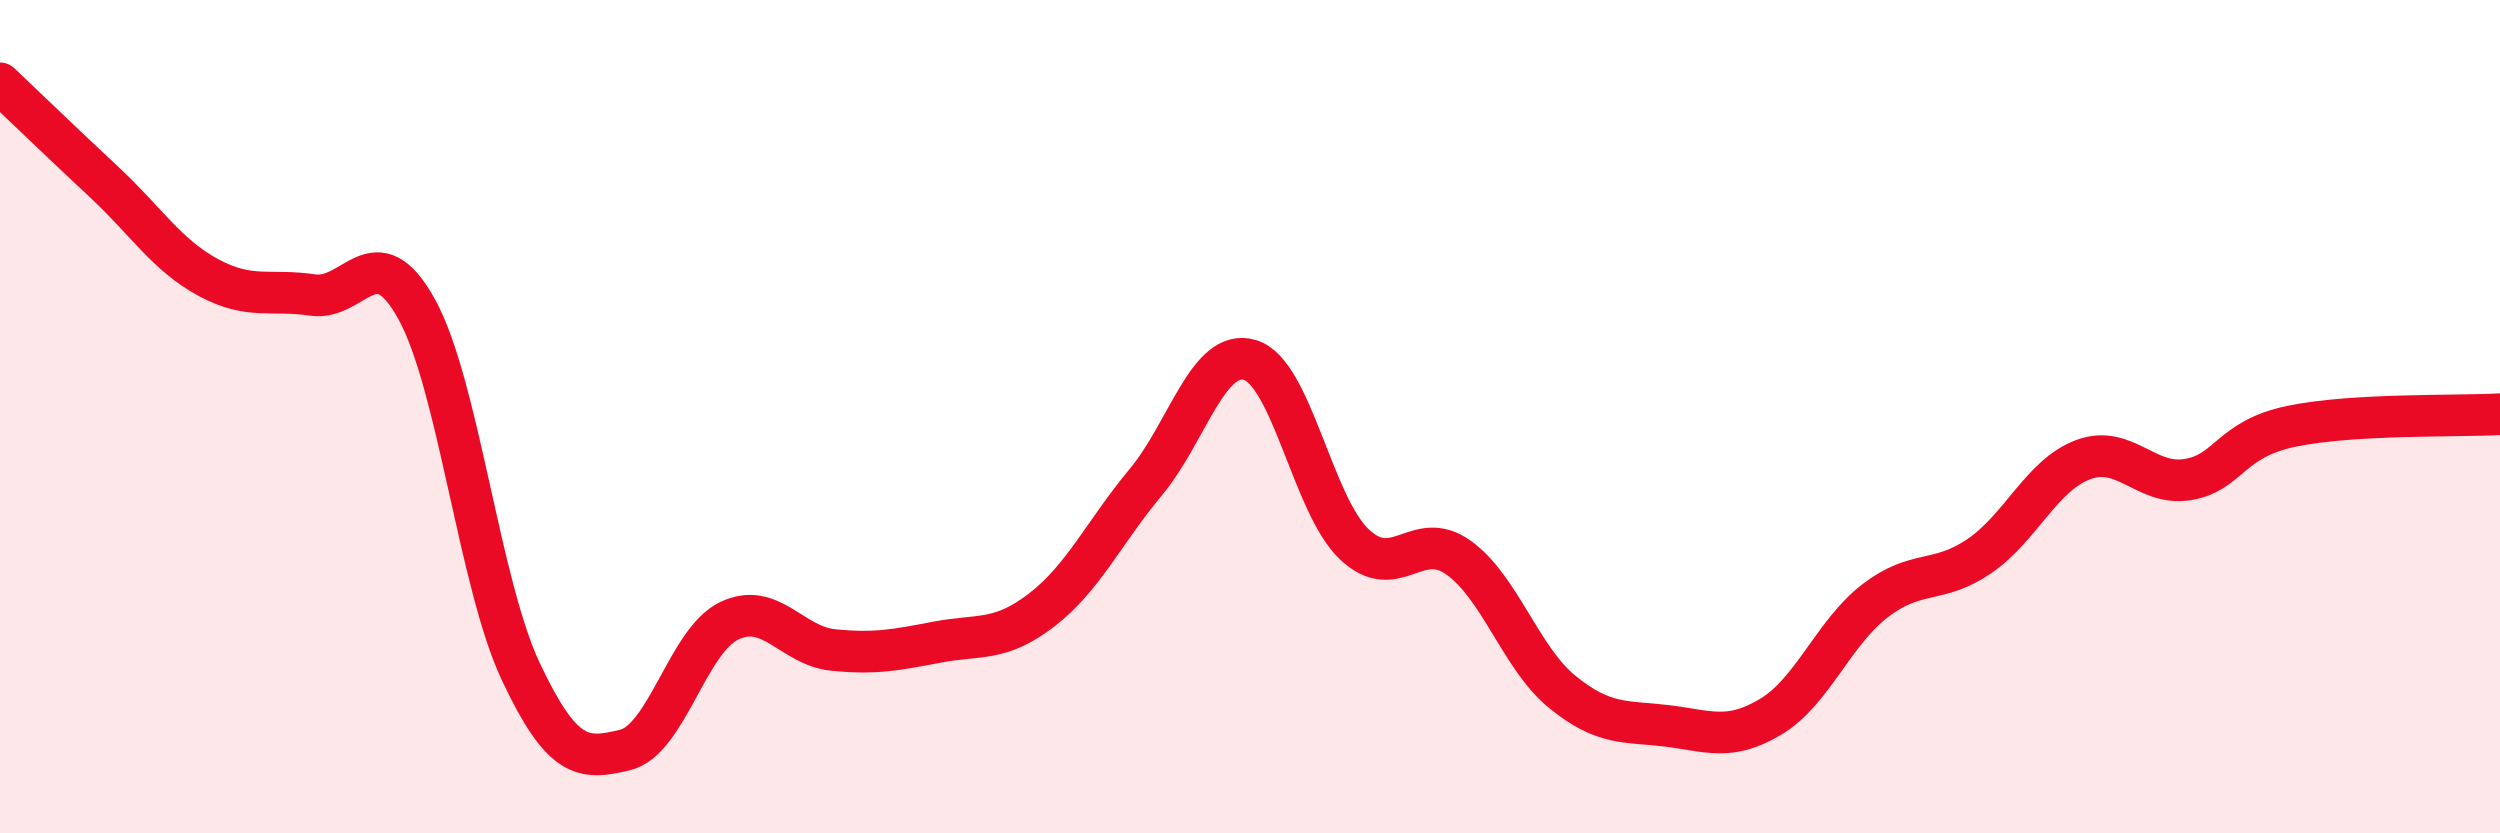
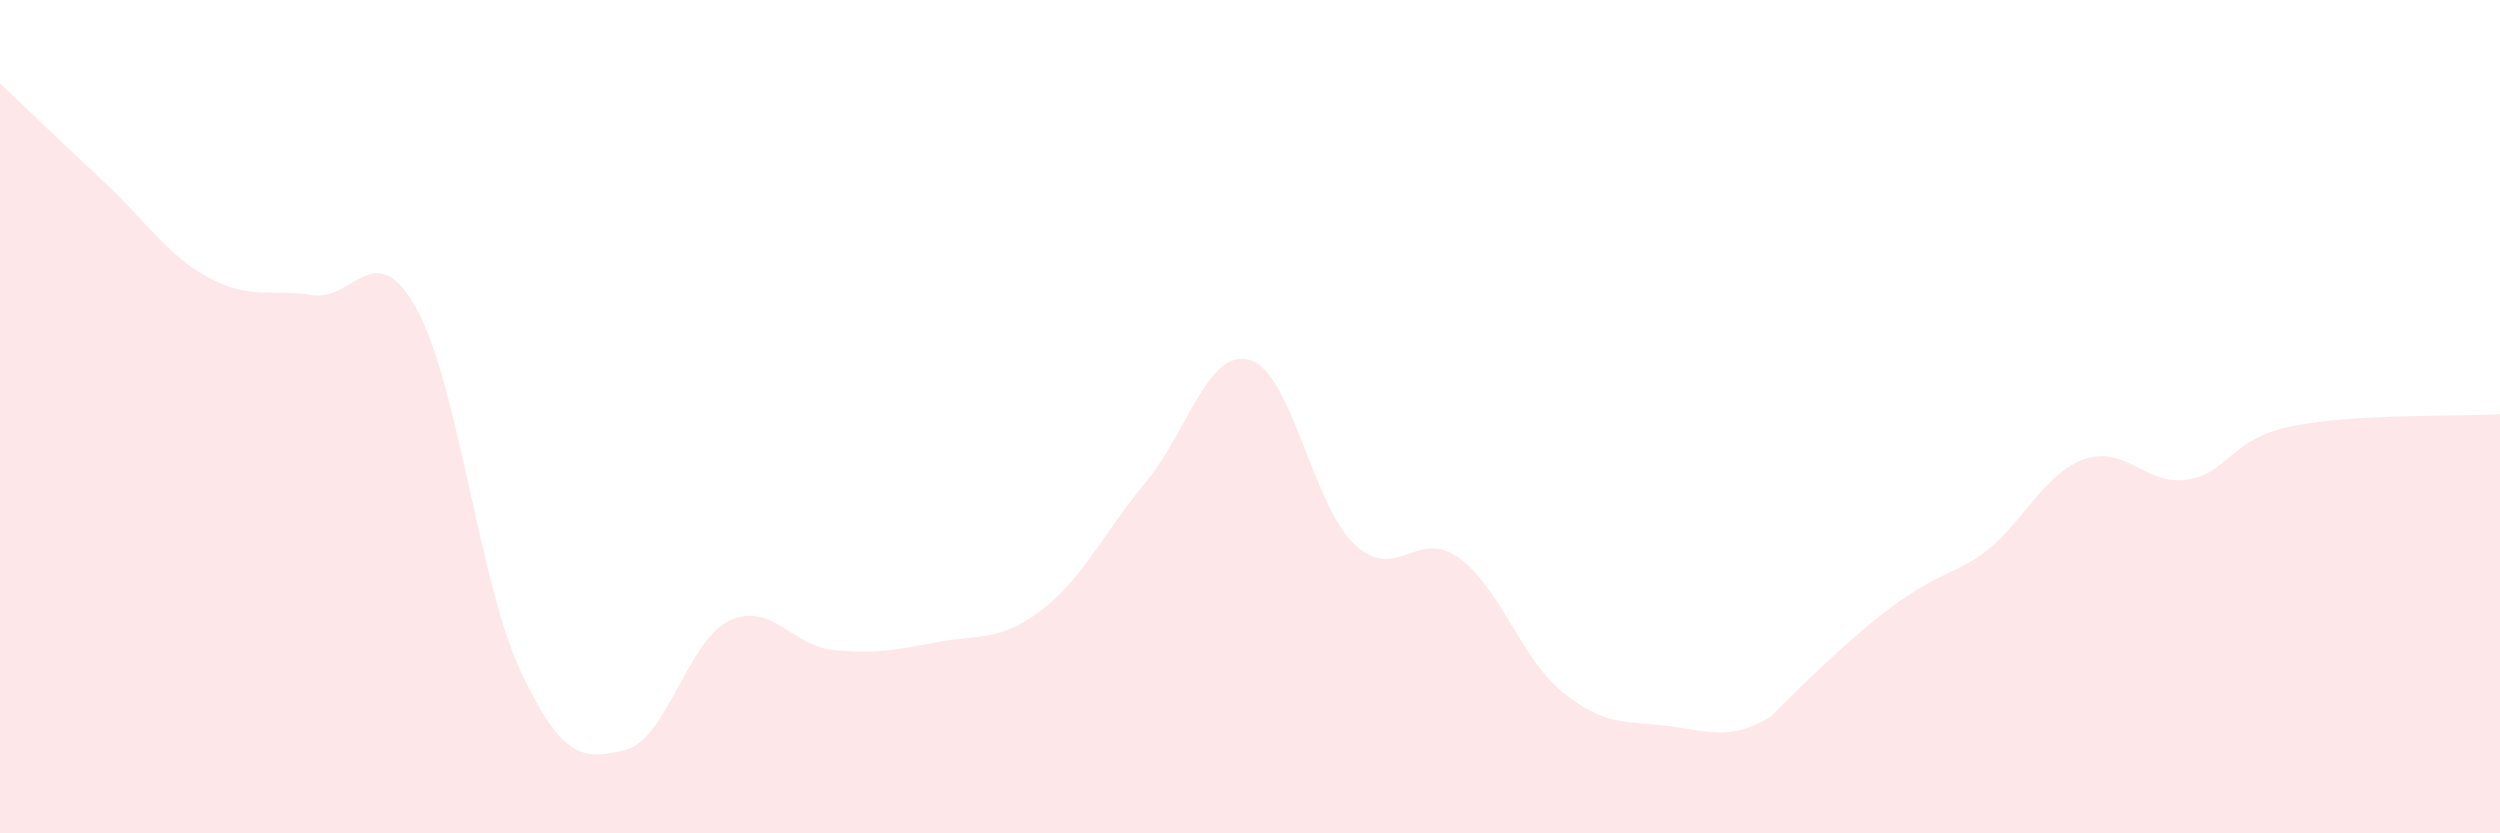
<svg xmlns="http://www.w3.org/2000/svg" width="60" height="20" viewBox="0 0 60 20">
-   <path d="M 0,2 C 0.5,2.47 1.5,3.44 2.5,4.37 C 3.5,5.3 4,6.12 5,6.66 C 6,7.2 6.5,6.93 7.5,7.08 C 8.5,7.23 9,5.61 10,7.42 C 11,9.23 11.5,14 12.5,16.12 C 13.5,18.24 14,18.24 15,18 C 16,17.76 16.5,15.38 17.5,14.9 C 18.5,14.42 19,15.5 20,15.6 C 21,15.7 21.5,15.6 22.5,15.41 C 23.5,15.22 24,15.41 25,14.64 C 26,13.87 26.5,12.77 27.5,11.57 C 28.5,10.37 29,8.34 30,8.64 C 31,8.94 31.5,12.11 32.5,13.06 C 33.5,14.01 34,12.67 35,13.38 C 36,14.09 36.5,15.8 37.5,16.61 C 38.5,17.42 39,17.3 40,17.42 C 41,17.54 41.5,17.8 42.5,17.2 C 43.5,16.6 44,15.19 45,14.42 C 46,13.65 46.5,14.03 47.5,13.35 C 48.5,12.67 49,11.4 50,11.03 C 51,10.66 51.5,11.67 52.5,11.51 C 53.5,11.35 53.5,10.54 55,10.23 C 56.5,9.92 59,10 60,9.94L60 20L0 20Z" fill="#EB0A25" opacity="0.1" stroke-linecap="round" stroke-linejoin="round" />
-   <path d="M 0,2 C 0.5,2.47 1.5,3.44 2.5,4.37 C 3.5,5.3 4,6.12 5,6.66 C 6,7.2 6.5,6.93 7.5,7.08 C 8.5,7.23 9,5.61 10,7.42 C 11,9.23 11.5,14 12.5,16.12 C 13.5,18.24 14,18.24 15,18 C 16,17.76 16.5,15.38 17.5,14.9 C 18.5,14.42 19,15.5 20,15.6 C 21,15.7 21.5,15.6 22.5,15.41 C 23.5,15.22 24,15.41 25,14.64 C 26,13.87 26.5,12.77 27.5,11.57 C 28.5,10.37 29,8.34 30,8.64 C 31,8.94 31.5,12.11 32.5,13.06 C 33.5,14.01 34,12.67 35,13.38 C 36,14.09 36.5,15.8 37.5,16.61 C 38.5,17.42 39,17.3 40,17.42 C 41,17.54 41.5,17.8 42.5,17.2 C 43.5,16.6 44,15.19 45,14.42 C 46,13.65 46.5,14.03 47.5,13.35 C 48.5,12.67 49,11.4 50,11.03 C 51,10.66 51.5,11.67 52.5,11.51 C 53.5,11.35 53.5,10.54 55,10.23 C 56.5,9.92 59,10 60,9.94" stroke="#EB0A25" stroke-width="1" fill="none" stroke-linecap="round" stroke-linejoin="round" />
+   <path d="M 0,2 C 0.5,2.47 1.5,3.44 2.5,4.37 C 3.5,5.3 4,6.12 5,6.66 C 6,7.2 6.5,6.93 7.5,7.08 C 8.5,7.23 9,5.61 10,7.42 C 11,9.23 11.5,14 12.5,16.12 C 13.5,18.24 14,18.24 15,18 C 16,17.76 16.5,15.38 17.5,14.9 C 18.5,14.42 19,15.5 20,15.6 C 21,15.7 21.5,15.6 22.5,15.41 C 23.5,15.22 24,15.41 25,14.64 C 26,13.87 26.5,12.77 27.5,11.57 C 28.5,10.37 29,8.34 30,8.64 C 31,8.94 31.5,12.11 32.5,13.06 C 33.5,14.01 34,12.67 35,13.38 C 36,14.09 36.5,15.8 37.5,16.61 C 38.5,17.42 39,17.3 40,17.42 C 41,17.54 41.5,17.8 42.5,17.2 C 46,13.65 46.5,14.03 47.5,13.35 C 48.5,12.67 49,11.4 50,11.03 C 51,10.66 51.5,11.67 52.5,11.51 C 53.5,11.35 53.5,10.54 55,10.23 C 56.5,9.92 59,10 60,9.94L60 20L0 20Z" fill="#EB0A25" opacity="0.1" stroke-linecap="round" stroke-linejoin="round" />
</svg>